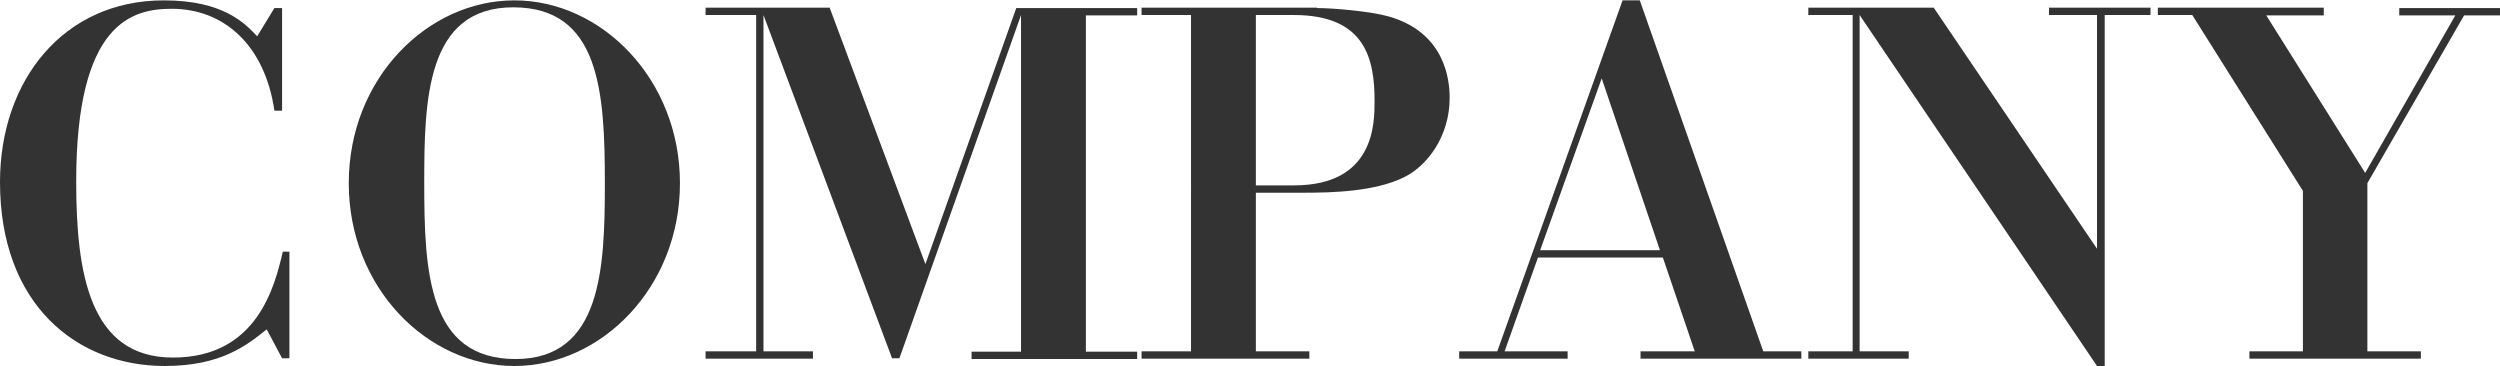
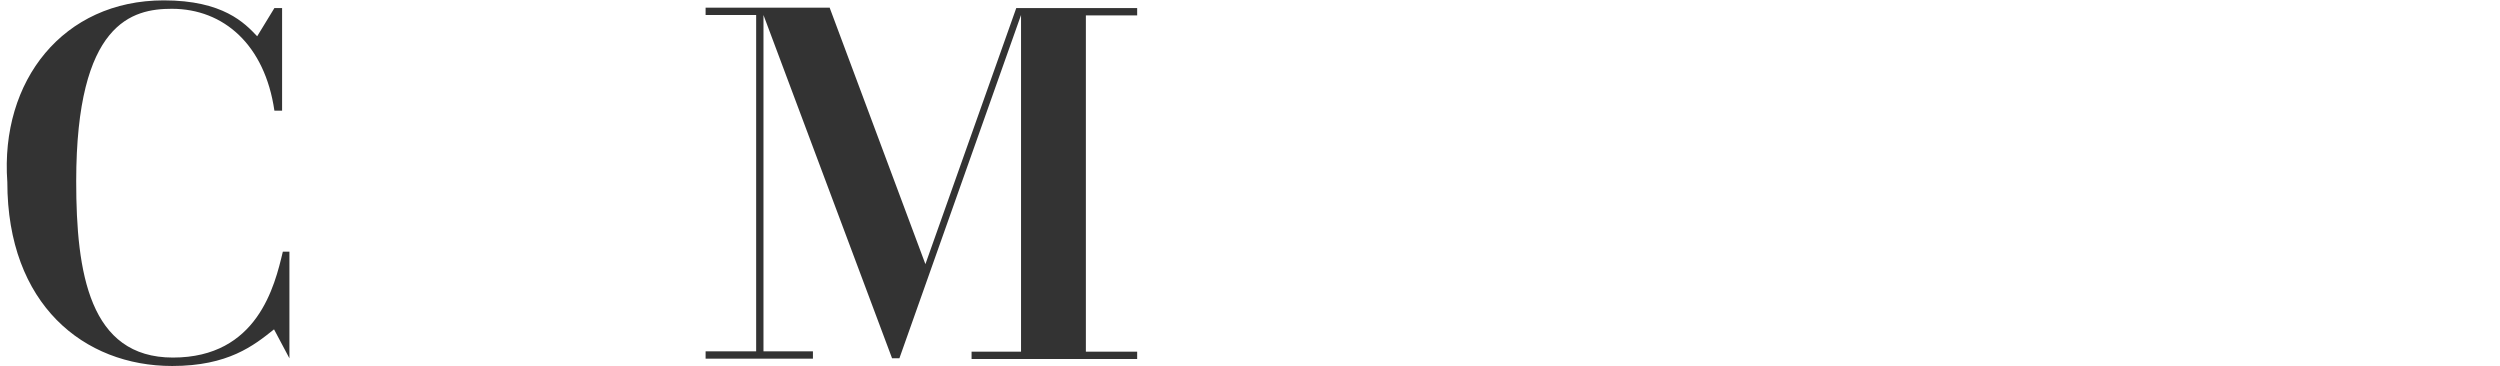
<svg xmlns="http://www.w3.org/2000/svg" version="1.1" id="レイヤー_1" x="0px" y="0px" viewBox="0 0 682.4 100" style="enable-background:new 0 0 682.4 100;" xml:space="preserve">
  <style type="text/css">
	.st0{fill:#333333;}
</style>
  <g>
-     <path class="st0" d="M77,30.2h-2.1c-2.6-17.9-13.8-27.8-28-27.8c-10.7,0-26.1,3.6-26.1,47.1c0,25,3.6,48.1,26.4,48.1   c23.1,0,27.8-19.6,30-28.9H79v29.1H77l-4.2-7.9c-5.5,4.4-12.5,10-27.8,10c-24.1,0-45-16.8-45-50.2C0,22,17.3,0.1,44.7,0.1   c16.2,0,22.1,6.2,25.5,9.8l4.7-7.7H77V30.2z" />
-     <path class="st0" d="M140.4,0.1c23.8,0,45.2,21.5,45.2,49.9c0,28.5-21.5,49.9-45.2,49.9c-23.7,0-45.2-21.3-45.2-49.9   C95.2,21.4,116.7,0.1,140.4,0.1z M140.7,98c23.5,0,24.4-24.7,24.4-48c0-25-1.4-48-25-48c-23.8,0-24.3,25.4-24.3,48   C115.8,74.3,116.9,98,140.7,98z" />
+     <path class="st0" d="M77,30.2h-2.1c-2.6-17.9-13.8-27.8-28-27.8c-10.7,0-26.1,3.6-26.1,47.1c0,25,3.6,48.1,26.4,48.1   c23.1,0,27.8-19.6,30-28.9H79v29.1l-4.2-7.9c-5.5,4.4-12.5,10-27.8,10c-24.1,0-45-16.8-45-50.2C0,22,17.3,0.1,44.7,0.1   c16.2,0,22.1,6.2,25.5,9.8l4.7-7.7H77V30.2z" />
    <path class="st0" d="M226.5,2.2l26.1,69.9l24.8-69.9h33v2h-14v91.8h14v2h-45.2v-2h13.5V4.1l-33.2,93.7h-2L208.4,4.1v91.8h13.5v2   h-29.3v-2h13.8V4.1h-13.8v-2H226.5z" />
-     <path class="st0" d="M359.5,2.2c4.5,0,14.7,0.9,19.6,2.3c15.3,4.4,16.6,17.2,16.6,22.2c0,10.5-6.1,18.6-12.5,21.7   c-7.9,3.9-19.6,4.2-26.9,4.2h-13.5v43.3h14.6v2h-45.8v-2h13.5V4.1h-13.5v-2H359.5z M342.8,4.1v46.5h10.4c22,0,22-16.9,22-23   c0-11.2-2.3-23.5-22-23.5H342.8z" />
-     <path class="st0" d="M419.8,70.3l-9.1,25.6h17.2v2h-29.6v-2h10.4l34.2-95.8h4.7l33.7,95.8h10.4v2h-43.9v-2h14.8l-8.7-25.6H419.8z    M453.1,68.3l-15.9-46.9l-16.8,46.9H453.1z" />
-     <path class="st0" d="M527.9,2.2l44.5,65.7V4.1h-13.1v-2H587v2h-12.5v95.8h-2.1L507.6,4.1v91.8H521v2h-27.4v-2h12.1V4.1h-12.1v-2   H527.9z" />
-     <path class="st0" d="M634.3,2.2v2h-15.7l27,43l24.6-43h-15.3v-2h27.6v2h-9.9L646.2,50v45.9h14.6v2H614v-2h14.6V52.1l-30.2-48H589   v-2H634.3z" />
  </g>
</svg>